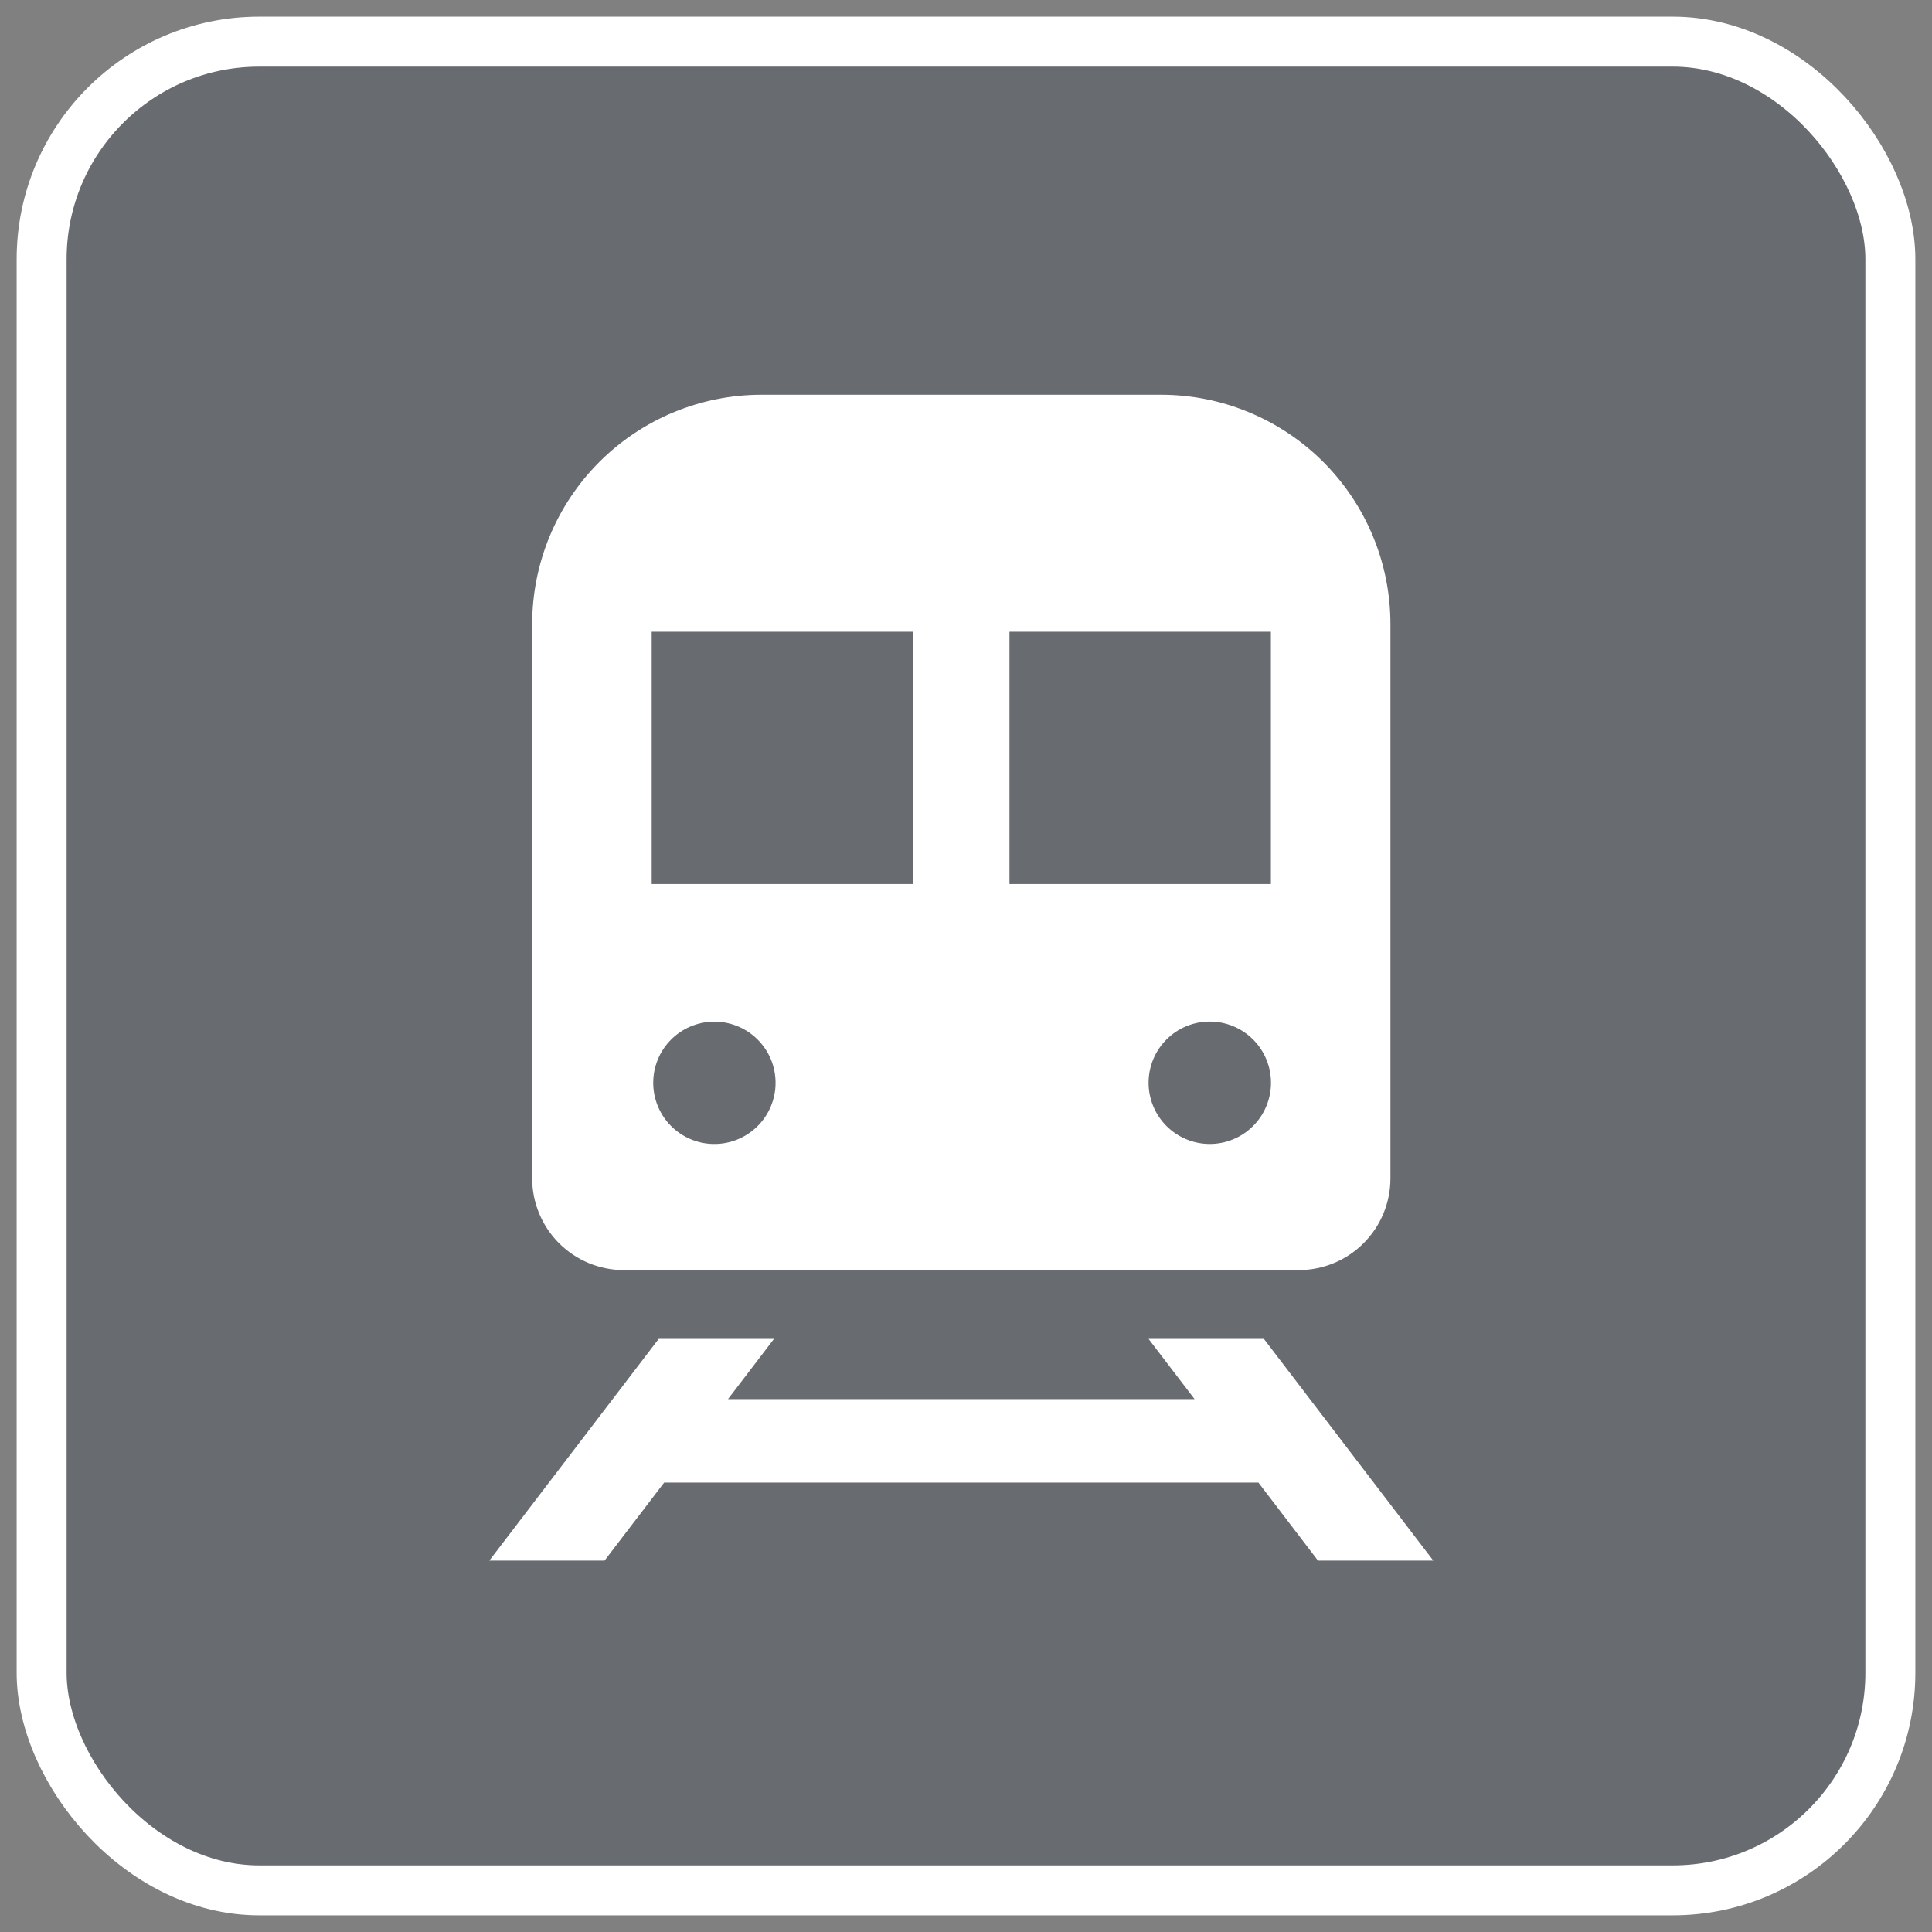
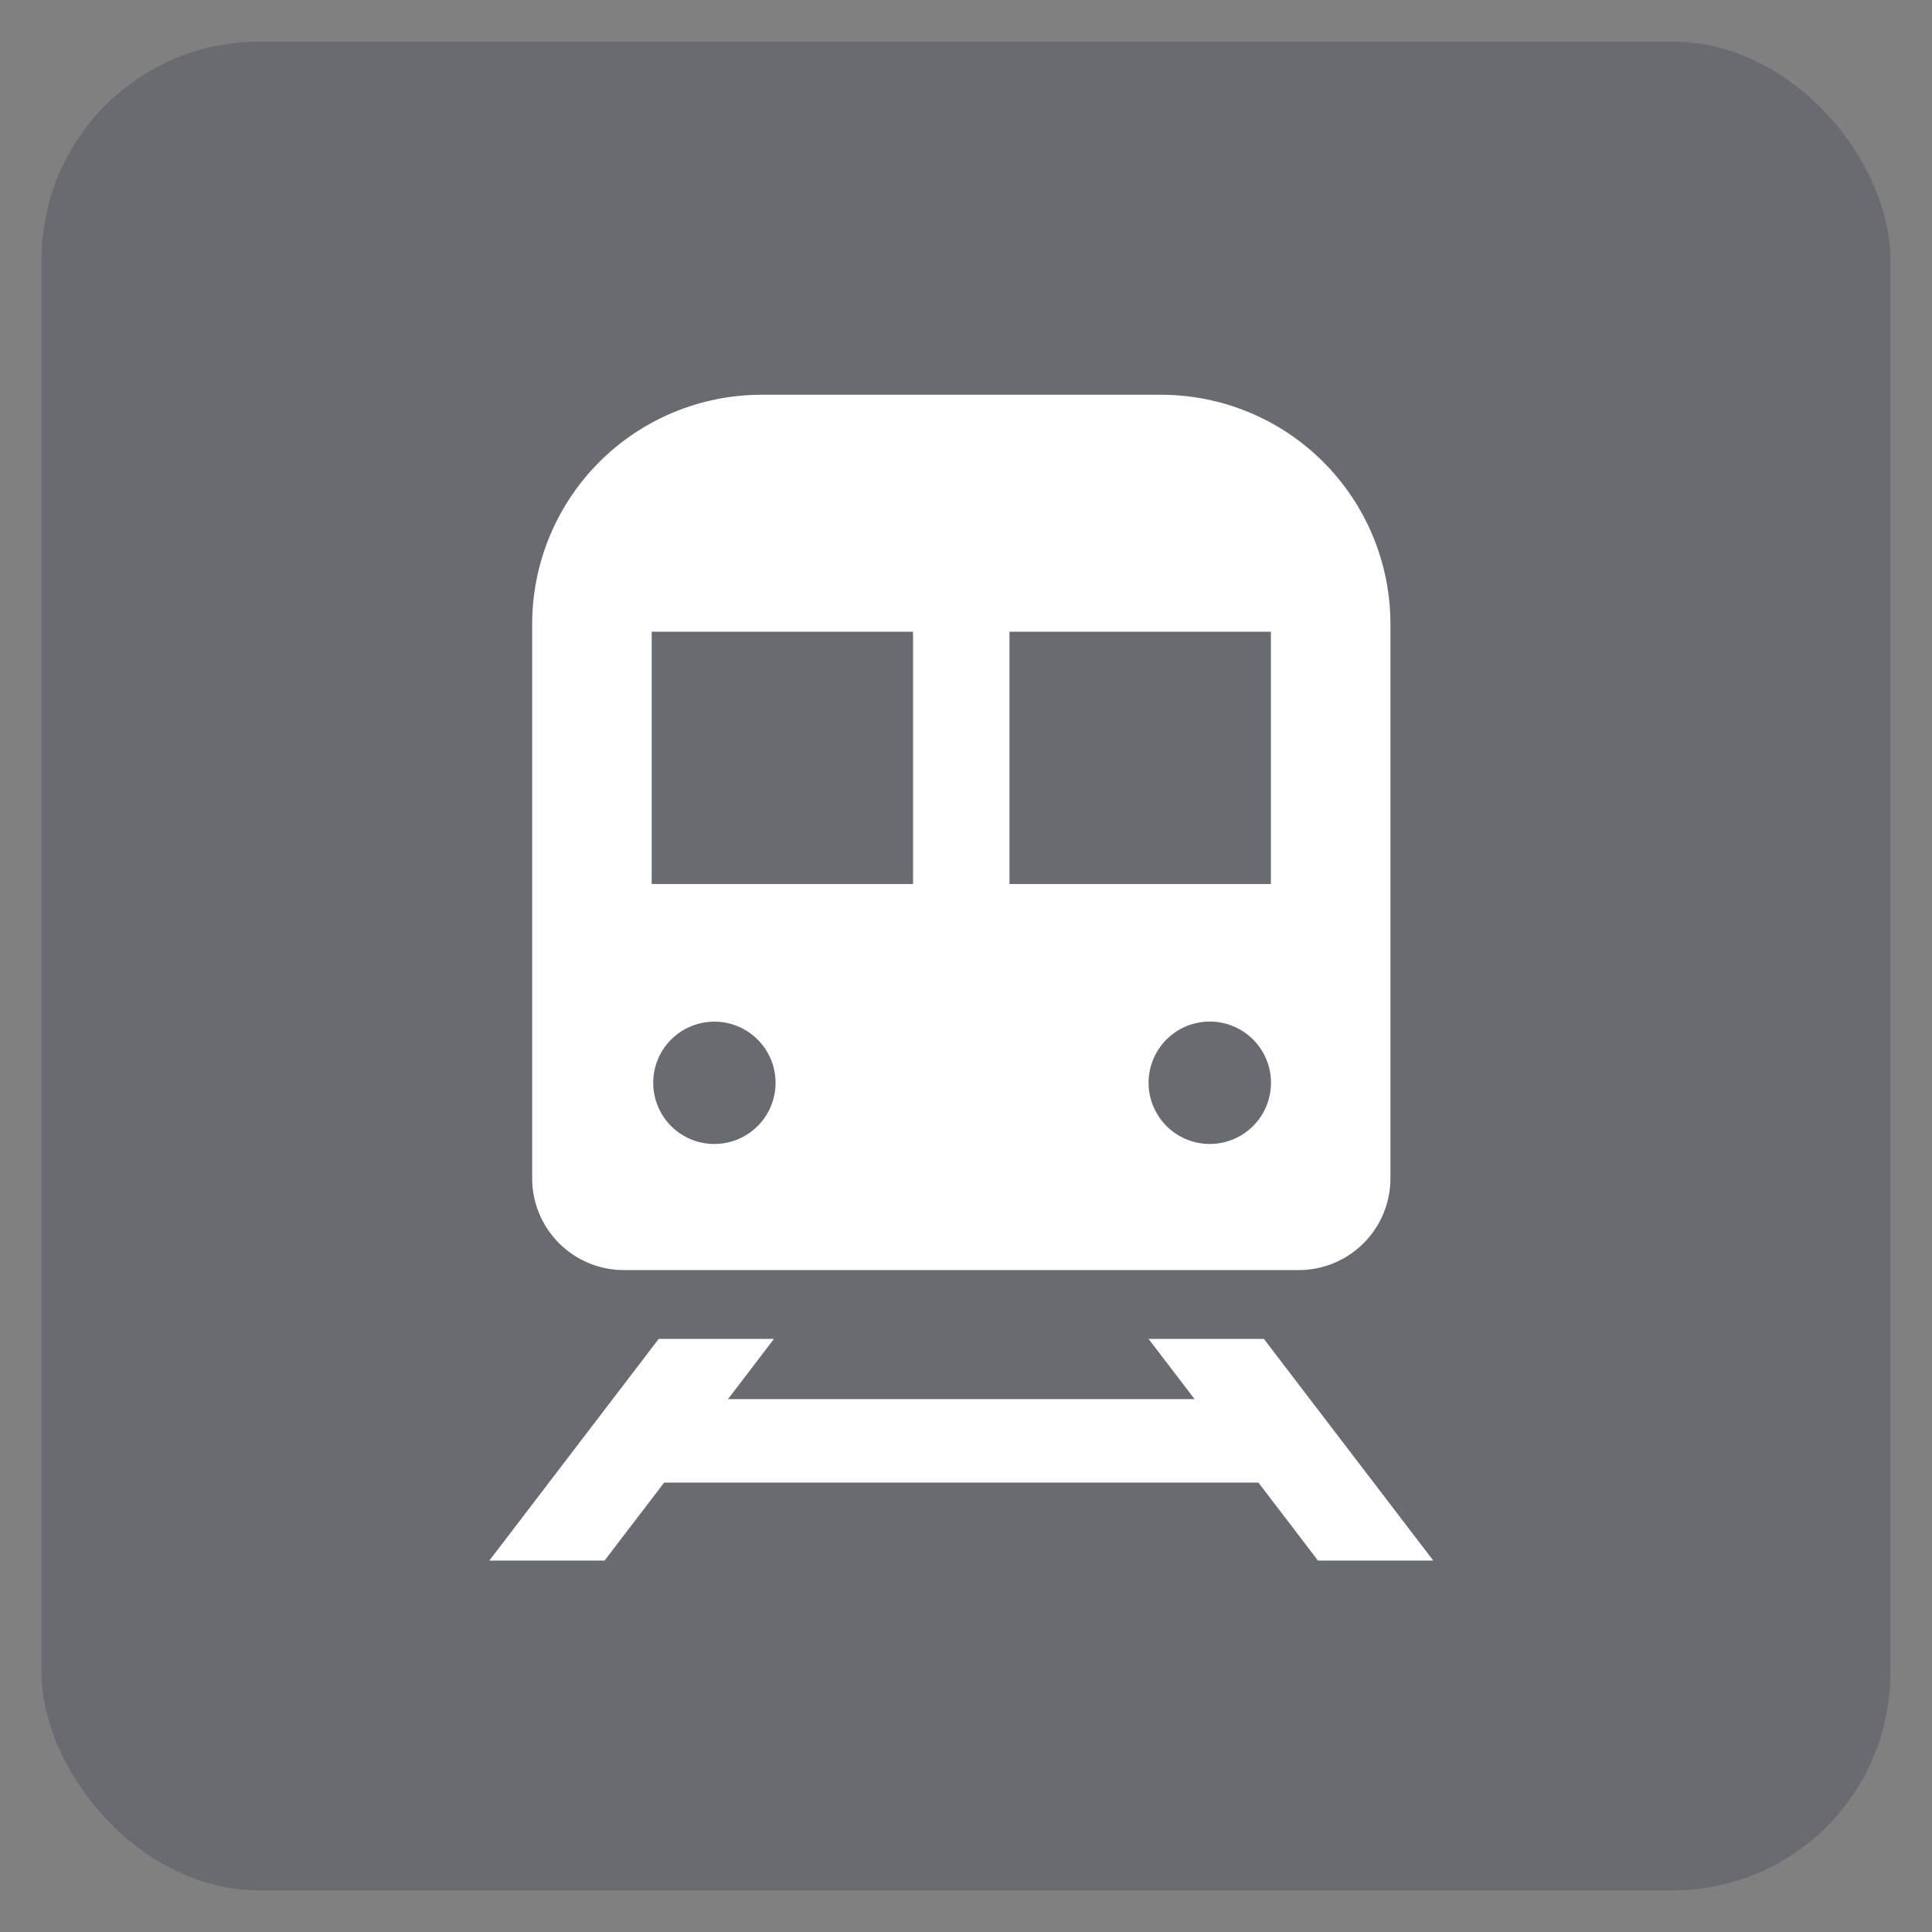
<svg xmlns="http://www.w3.org/2000/svg" width="58" height="58" viewBox="0 0 58 58" fill="none">
  <rect x="0" y="0" width="58" height="58" fill="#808080" stroke="none" />
  <rect x="1.25" y="1.25" width="55.5" height="55.5" rx="6.532" fill="#51565E" fill-opacity="0.5" />
-   <rect x="1.25" y="1.25" width="55.5" height="55.5" rx="6.532" stroke="white" stroke-width="1.5" />
  <path d="M18.73 38.129H38.988C39.718 38.129 40.419 37.839 40.935 37.323C41.452 36.806 41.742 36.106 41.742 35.376V18.738C41.742 17.833 41.565 16.938 41.218 16.102C40.873 15.267 40.365 14.508 39.726 13.868C39.087 13.229 38.328 12.722 37.492 12.376C36.657 12.029 35.761 11.851 34.857 11.851H22.86C21.956 11.851 21.061 12.03 20.225 12.376C19.39 12.722 18.631 13.229 17.992 13.869C17.353 14.508 16.846 15.267 16.5 16.103C16.154 16.938 15.976 17.833 15.976 18.738V35.376C15.976 36.106 16.267 36.806 16.783 37.323C17.3 37.839 18 38.129 18.73 38.129ZM36.318 34.343C36.076 34.343 35.837 34.295 35.614 34.202C35.392 34.11 35.189 33.974 35.019 33.804C34.674 33.459 34.481 32.991 34.481 32.504C34.481 32.017 34.675 31.549 35.02 31.205C35.365 30.861 35.833 30.667 36.32 30.668C36.807 30.668 37.275 30.862 37.619 31.207C37.963 31.552 38.157 32.019 38.156 32.506C38.156 32.994 37.962 33.461 37.617 33.805C37.273 34.15 36.805 34.343 36.318 34.343ZM38.153 18.965V26.539H30.305V18.965H38.153ZM19.564 18.965H27.411V26.539H19.564V18.965ZM21.401 30.671C21.646 30.665 21.89 30.708 22.118 30.798C22.346 30.887 22.554 31.021 22.729 31.193C22.904 31.364 23.044 31.568 23.139 31.794C23.234 32.02 23.283 32.262 23.283 32.508C23.283 32.752 23.234 32.995 23.138 33.221C23.043 33.447 22.904 33.651 22.728 33.822C22.553 33.993 22.345 34.127 22.116 34.217C21.888 34.306 21.645 34.349 21.4 34.343C20.921 34.331 20.466 34.132 20.131 33.789C19.797 33.446 19.61 32.985 19.61 32.506C19.61 32.027 19.797 31.567 20.132 31.224C20.467 30.881 20.922 30.683 21.401 30.671ZM39.567 46.85H43.028L37.942 40.194H34.48L35.862 42.003H21.855L23.236 40.194H19.775L14.69 46.85H18.149L19.938 44.509H37.779L39.567 46.85Z" fill="white" />
</svg>